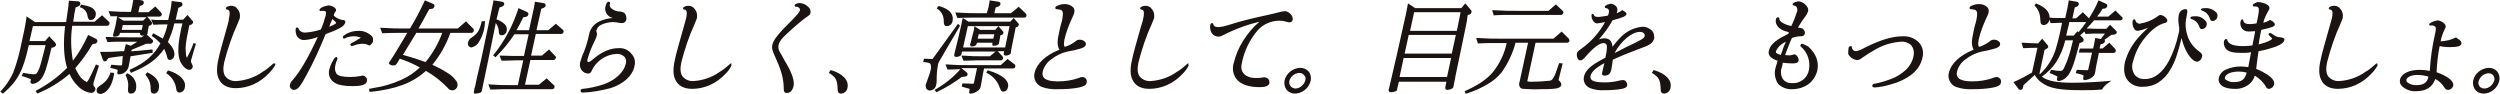
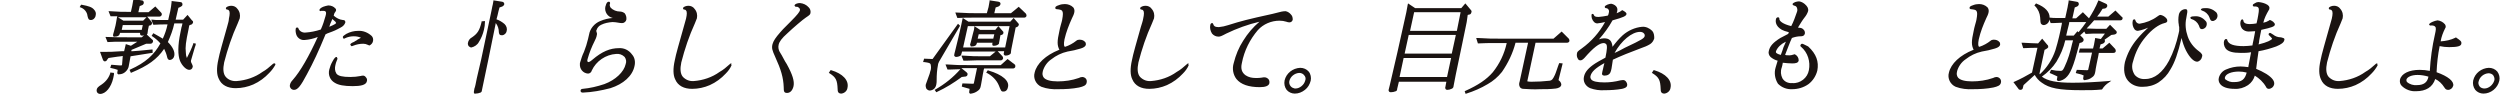
<svg xmlns="http://www.w3.org/2000/svg" version="1.1" id="レイヤー_1" x="0" y="0" viewBox="0 0 737.2 27.8" xml:space="preserve">
  <style>.st0{fill:#1a1311}</style>
  <path class="st0" d="M724.3 11.1l-.1-.1-.1.1c-1.4.7-2.9 1-4.4 1.1.2-1.3.7-2.6 1.3-3.8.1-.2.2-.3.2-.5 0-.3-.1-.6-.3-.8-.5-.6-1.3-1-2.1-1.1-.5.1-1 .2-1.4.4-1 .4-1 .7-1.1.7 0 .1 0 .2.1.3.1.1.2.2.4.1.7 0 1.1.1 1.3.4.3.3.2 1-.1 2.3-.8 3.5-1.3 7.1-1.5 10.7-1-.2-2-.3-3-.3-3.1 0-5.4 1.1-5.8 2.9-.1.6 0 1.3.5 1.8 1.1 1.1 2.7 1.7 4.2 1.6 3 0 4.9-1.2 5.7-3.6 1.1.5 2 1.4 2.7 2.5.3.5.6.7 1.1.7.7 0 1.3-.5 1.5-1.2.3-1.3-1.5-2.8-4.9-4 .1-2.6.4-5.2.9-7.7.9.2 1.9.3 2.8.3 2.5 0 3.5-.3 3.6-1 .1-.7-.2-.9-1.5-1.8zm-11.6 14c-1 .1-2.1-.2-2.9-.9-.2-.2-.2-.5-.2-.7.2-.8 1.5-1.4 3.3-1.4 1.1 0 2.2.2 3.2.5-.3 1.7-1.4 2.5-3.4 2.5zM110 12.1c.1-.5 0-1.1-.4-1.5-1.1-1-2.5-1.6-4-1.5-1.2 0-2.4.3-3.5.9-.4.3-1 .6-1 .9v.1l.2.4h.1c.1 0 .2 0 .3-.1.8-.4 1.7-.6 2.6-.6.7 0 1.4.1 2.1.4 0 .1-.3.2-1 .6l-.4.3c-.1 0-.2.1-.4.2l-.1.1c-1 .4-1.1.6-1.2.8v.1l.3.4h.1c.1 0 .2 0 .4-.1 1-.4 2-.6 3-.6.5 0 .9.1 1.3.3.4.2.5.2.6.2.5-.3.9-.7 1-1.3zM98 9.3c1.1-.4 2.1-1 2.5-1.2.6-.3 1.1-.8 1.3-1.4.1-.2 0-.4-.1-.6-.1-.1-.3-.2-.5-.2h-.1c-1-.1-1.9-.6-2.6-1.2l-.1-.1c0-.1.1-.2.1-.3v-.1c.1-.3.2-.5.4-.7.1-.1.1-.3.2-.4 0-.2 0-.5-.2-.6-.5-.6-1.3-.9-2.1-.9-.5.1-1 .2-1.5.4-.7.3-1 .6-1.1.9v.2l.3.2.2-.1h.6c.2 0 .5 0 .7.2.2.2.2.6 0 1.3-.4 1.4-.8 2.7-1.4 4-1.5.5-3 .8-4.5.9-.9.1-1.8-.4-2.1-1.2 0-.2-.2-.3-.4-.3s-.4.2-.4.4c-.1.6 0 1.2.2 1.8.4 1 1.4 1.6 2.4 1.5 1.3-.1 2.7-.4 3.9-.9-2.6 5.7-5.1 10.1-7.4 12.7-.4.4-.7.9-.8 1.4-.1.4 0 .7.2 1 .2.3.6.5 1 .5 1.1 0 2-1.2 3.8-4.6 1.9-3.5 3.4-6.7 5.5-11.8.1 0 .3-.1.4-.2 1.4-.5 1.4-.5 1.6-.6zm1.1-2.5c0 .1-.3.4-2 1.1l.3-.9.4-.9.2-.5c.3.3.6.5.9.8.2.3.2.3.2.4zm8 15.5c-.2 0-.5 0-.7.1-1 .2-2.1.3-3.1.3-2.3 0-3.6-.3-4.1-1-.5-.8-.5-1.7-.3-2.5.1-.4.2-.9.4-1.3.1-.2.2-.4.2-.6v-.1l-.2-.4h-.1c-.1 0-.5 0-1.2 1.4-.4.7-.7 1.5-.9 2.3-.4 1.5.2 3.1 1.6 3.9 1.1.7 2.8 1 5.3 1 2.3 0 4-.3 4.2-1.5.1-.4 0-.8-.3-1.1-.2-.3-.5-.5-.8-.5zm-26.3-3.6c-.2 0-.3.1-.5.3-.9.8-1.8 1.6-2.9 2.2-2.2 1.6-4.9 2.5-7.6 2.7-1.2.1-2.4-.3-3.2-1.2-.8-.9-.9-2.4-.5-4.3 1-3.9 2.3-7.8 4-11.5l.6-1.5c.2-1 0-2-.7-2.8-.4-.6-1.1-.9-1.8-.9s-1.5.3-1.6.7c0 .2.1.4.3.4.2 0 .5.1.6.3.3.3.3 1.1 0 2.4 0 .5-.2 1.3-.5 2.3-1.1 3.9-2.4 8.4-2.6 9.7-.6 2.6-.5 4.5.1 5.7.8 1.9 2.6 2.8 5 2.8 1.8 0 3.6-.4 5.2-1.1 1.8-.8 3.4-2 4.7-3.4.7-.7 1.3-1.5 1.8-2.4 0-.1 0-.3-.1-.4h-.3zm134.8 0c-.2 0-.3.1-.5.3-.9.8-1.8 1.6-2.9 2.2-2.2 1.6-4.9 2.5-7.6 2.7-1.2.1-2.3-.3-3.2-1.2-.8-.9-.9-2.4-.5-4.3 1-3.9 2.3-7.8 4-11.5l.6-1.5c.2-1 0-2-.7-2.8-.4-.6-1.1-.9-1.8-.9s-1.5.3-1.6.7c0 .2.1.4.3.4.2 0 .5.1.6.3.3.3.3 1.1 0 2.4-.2.7-.4 1.5-.7 2.5-1.1 3.9-2.4 8.4-2.6 9.7-.6 2.6-.5 4.5.1 5.7.8 1.9 2.6 2.8 5 2.8 1.8 0 3.6-.4 5.2-1.1 1.8-.8 3.4-2 4.7-3.4.7-.7 1.3-1.5 1.7-2.4 0-.1 0-.3-.1-.4.2-.2.1-.2 0-.2zM146.2 6.8c.6.8.9 1.7.9 2.7.1.6.2.9.9.9s1.3-.6 1.4-1.2c.2-.7 0-1.5-.6-2.1-.7-.6-1.5-1.1-2.4-1.4l.3-1.1.3-1.3.3-1.1.6-.2c.4-.1.7-.4.8-.7 0-.2 0-.3-.1-.5-.2-.2-.4-.3-.6-.3l-2.5-.4v.2c-.1.6-.1.7-.2 1.1l-.1.4c0 .2-.4 1.9-1.1 5.3l-2.2 10.4-1.3 5.6c-.3 1.5-.5 2.6-.7 3l-.1.6c-.1.4-.1.6 0 .8.1.1.3.2.4.1.5 0 1-.1 1.5-.3.2-.1.4-.3.4-.6l.1-.5 1.8-8.6 2.2-10.8zm36.3 7.4c-2.6 0-5 1-7.8 3.4-.8.7-1.1.7-1.2.7-.1 0-.1 0-.2-.1s-.2-.3 0-.9c.5-1.8 1.2-3.5 2-5.1.3-.6.6-1.2.7-1.9.1-.3 0-.7-.1-.9-.1-.2-.1-.4 0-.5.2-.7.7-1.3 1.4-1.6 1-.5 2.1-.7 3.3-.8.6 0 1.2.1 1.8.2.4.1.7.1 1.1.1.6 0 1.1-.5 1.2-1 .1-.7-.1-1.4-.5-1.9-.4-.3-.9-.5-1.4-.5-1 0-2-.4-2.7-1.1-.3-.4-.4-.9-.2-1.3 0-.1 0-.3-.1-.4-.1-.1-.2-.1-.3-.1-.4 0-.7.4-.9 1.2 0 .1-.1.2-.1.3-.3 1.5.7 3 2.2 3.3-1.3.1-2.5.4-3.7.9-1.7.7-3 2.2-3.3 4l-.3 1.3c-.3 1.3-.7 2.5-1.2 3.8-.5 1-.8 2-1.1 3-.1.2-.1.4-.1.6-.1 1.4.9 2.7 2.4 2.8.5 0 1-.4 1.1-.9 1.3-2.8 4.1-4.7 7.2-4.9.9-.1 1.8.2 2.5.9.4.6.6 1.3.3 2.1-.5 2.3-3 4.7-6.3 5.9-2.1.7-4.2 1.2-6.4 1.4-.3 0-.6.2-.6.5 0 .1 0 .3.1.4.2.2.4.2.6.2 2.7-.1 5.4-.6 8.1-1.3 3.8-1.2 6.5-3.6 7.1-6.5.3-1.2.1-2.5-.7-3.4-1-1.4-2.5-2-3.9-1.9z" />
-   <path class="st0" d="M163.9 7l-2.2 1.9h-3.5l1.4-6.3.5-.2c.4-.1.7-.4.8-.7 0-.2 0-.3-.1-.5-.2-.2-.4-.3-.6-.3l-2.5-.4v.3c-.1.6-.2 1.1-.3 1.7L156 8.9h-3.7c.7-1.2 1.2-2.2 2-3.8l.7-.1c.4-.1.7-.3.8-.7.1-.3-.1-.7-.5-.8l-2.4-1.1-.1.3c-1.6 4.9-4 9.4-7.2 13.4l-.2.2.7.6.2-.2c2-2 3.8-4.2 5.4-6.6h4.2l-1.4 6.4h-.5c-2.6 0-3.6 0-6.3-.1h-.4l.6 1.5h.8c1.2 0 1.9-.1 3.1-.1h2.5l-1.6 7.3h-2c-2.6 0-3.6 0-6.3-.2h-.4l.6 1.5h.8c1.2 0 1.9-.1 3.1-.1h14.3c.3 0 .7-.2.7-.6.1-.3 0-.5-.3-.7l-2-1.9-2.3 1.9h-4.1l1.6-7.3h6.8c.3 0 .6-.2.7-.6.1-.2 0-.5-.2-.6l-1.8-1.9-2.1 1.8h-3.2L158 10h7.5c.3 0 .6-.2.7-.6 0-.2 0-.5-.2-.6L163.9 7zm-32.1 14.4c-1.4-.9-2.8-1.6-4.3-2.3 2.3-2.8 4.1-6 5.3-9.4h6.2c.3 0 .6-.2.7-.6.1-.2 0-.5-.2-.7l-2.1-2.1-2.4 2.1h-11.6c1-1.7 1.4-2.4 2.4-4.3l.8-1.4.7-.1c.4 0 .7-.3.8-.7.1-.4-.1-.7-.5-.8l-2.3-1-.1.2c-1.3 2.8-2.7 5.5-4.3 8.1h-1.4c-2.7 0-3.7 0-7-.2h-.4l.6 1.6h.2c2-.1 3-.1 4.4-.1h2.8c-2.7 4.5-3.1 5.2-3.9 6.5-1.4 2.1-1.4 2.1-1.5 2.3 0 .1 0 .3.1.4.3.3.8.4 1.2.4.6 0 .8-.2 1.1-.7.1-.1.2-.3.3-.5.1-.1.2-.3.3-.5l.2-.3c2 .7 4 1.5 5.9 2.6-1.6 1.5-3.5 2.8-5.6 3.7-2.5 1.1-5.1 1.9-7.8 2.3-.3.1-.7.1-1 .2l-.6.1.2.9h.2c7.5-.8 12.4-2.6 16.4-6.2 2.4 1.4 4.6 3.1 6.5 5.1.2.3.6.6 1 .6.8.2 1.6-.4 1.8-1.2.1-.7-.1-1.4-.6-1.8-.6-.9-1.5-1.6-2.5-2.2zm-6.3-3.1c-2.2-.8-4.4-1.5-6.6-2.1h-.1c1.3-2.1 3-4.9 3.9-6.4v-.1h7.7c-1.1 3.1-2.8 6-4.9 8.6z" />
  <path class="st0" d="M141.2 12.4c.7-1.1 1.2-2.3 1.5-3.6.2-.8.3-1.6.3-2.3v-.3l-1 .1v.2c-.6 2.5-1.2 3.4-2.8 4.5-.6.3-1.1.9-1.2 1.6-.1.3 0 .7.2 1 .2.2.5.4.8.4.9-.2 1.8-.8 2.2-1.6zm-84.2.5c-.5 1.4-1.2 2.9-1.9 4.2-.2-.5-.3-1-.3-1.6-.2-1.7 0-3.1.8-6.9l.2-1.1.4-.2c.3 0 .6-.3.7-.6.1-.3 0-.5-.3-.7l-1.3-1.6L54 5.8h-2.2c.2-.8.4-1.8.8-3.5l.5-.2c.4-.2.7-.4.7-.7 0-.2 0-.4-.1-.5-.1-.2-.3-.3-.6-.3L50.6.3v.3c-.1.9-.2 1.8-.4 2.7-.2.9-.4 1.6-.6 2.6h-3.1c-.4 0-.9 0-1.5-.1h-.4l.6 1.5h.2c1.7-.1 2.4-.1 3.8-.1h.2c-.3 1.5-.8 2.9-1.4 4.2-.8-.5-1.7-1-2.6-1.5l-.2-.1-.5.8.2.1c.9.6 1.7 1.3 2.4 2.1-1.8 3.3-4.4 5.7-8.9 7.7l-.2.1.4.9.2-.1c4.8-2 7.5-3.9 9.6-7 .4.8.7 1.6.9 2.5.1.4.3.8.8.8.7-.1 1.2-.6 1.3-1.3.2-1.1-.4-2.5-1.9-4 .8-1.8 1.5-3.6 1.9-5.5h2.4c-.1.5-.2 1-.3 1.2l-.3 1.5c-.8 3.8-.8 6.7-.1 8.4.6 1.4 1.8 2.6 2.7 2.6.5 0 .9-.3 1-.8.1-.2 0-.5-.1-.7-.4-.8-.4-.8-.4-1.2 0-.1 0-.1.7-2.4l.5-1.7s0-.1.1-.2c0-.1.1-.3.1-.5l.1-.2-.8-.2v.2zm474.4 0c-.2 0-.4.2-.5.4 0 .2 0 .4.2.5 2 1.7 2.8 4.4 2.3 6.9-.2 1.1-.8 2.1-1.7 2.8-.9.7-2 1.1-3.2 1-1.2.1-2.3-.4-2.9-1.4-.5-1-.6-2.1-.2-3.2.1-.3.2-.7.3-1.3v-.1c.9.1 1.9.2 2.8.2.9 0 1.8-.1 1.9-.9 0-.7-.4-1.4-1-1.7l-.1-.1h-.1c-.6.2-1.3.4-2 .3-.3 0-.5 0-.8-.1l.1-.3c.8-2 1.2-3.2 1.9-4.7.8-.3 1.7-.5 2.6-.5.5 0 1-.1 1.2-.7.1-.4 0-.9-.3-1.2-.3-.4-.8-.6-1.2-.6-.2 0-.4 0-.5-.1.6-1 1.4-2.3 1.9-2.9.5-.6.9-1.3 1.1-2 .1-.7-.2-1.3-1-2-.5-.4-1-.7-1.7-.8-.4 0-.7.1-1.1.2-.7.3-.8.5-.8.6 0 .2.1.3.3.4.4.1.7.2.9.5.2.4.3.9.1 1.4-.5 1.4-1 2.9-1.7 4.2-2.5-.6-3.5-1.5-3.5-2.1v-.1c0-.2-.1-.4-.4-.4-.3 0-.5.2-.6.5-.2.8 0 1.6.6 2.3.7.7 1.2 1.1 3.2 1.6 0 .1-.1.2-.2.5-1.1.6-1.9 1-2.3 1.2-2.1 1.3-3.1 2.4-3.4 3.8-.2.6 0 1.3.5 1.8.6.5 1.3.9 2.1 1.1-.2.7-.4 1.3-.6 2-.5 1.6-.2 3.4.7 4.8 1.1 1.1 2.6 1.7 4.2 1.6 1.7 0 3.4-.5 4.8-1.5 1.3-1 2.2-2.4 2.6-4 .5-2.6-.3-4.9-2.7-7.1-.9-.4-1.5-.8-1.8-.8zm-7.7 2.2c.5-1.2 1.5-2.1 2.7-2.7l.2-.1-.1.3c-.6 1.3-.7 1.6-.8 2l-.1.3-.4 1.1-.1.2c-1.4-.4-1.5-.7-1.4-1.1zM23.8 2.2c1.1.4 1.9 1.4 2 2.5.2.8.3 1.2 1 1.2s1.3-.6 1.4-1.3c.2-.7 0-1.3-.5-1.8-.6-.7-1.5-1-3.6-1.4h-.2l-.4.7.3.1zm464 18.5h-.2l-.5.8.2.1c1.9 1.2 2.3 2 2.4 4.7 0 .6.1 1.3 1.1 1.3.9-.1 1.7-.8 1.8-1.7.5-2.2-1.4-4.2-4.8-5.2z" />
-   <path class="st0" d="M28.3 22.1l.6-1.8c0-.1.1-.3.2-.7l.1-.2-.9-.4-.1.2c-.9 2-1.5 3.2-1.9 4-.5.9-.7 1-.7 1-1-.5-1.8-1.2-2.3-2.1-.4-.6-.8-1.3-1.1-2 1.9-2.2 3.6-4.5 5-7l.7-.2c.4 0 .7-.3.8-.7.1-.3-.1-.6-.5-.8L26 10.3l-.1.2c-1.2 2.6-2.6 5.1-4.4 7.4-.6-3.4-.7-6.9-.2-10.3h10.3c.3 0 .6-.2.7-.6 0-.2 0-.5-.2-.6l-2-1.9-2.2 1.9h-6.3c.2-1.7.4-2.8.7-4.2l.7-.3c.4-.1.6-.4.7-.7 0-.2 0-.3-.1-.5s-.3-.3-.5-.3L20.3.2v.3c0 .2 0 .4-.1.6v.5l-.4 2.8-.3 2.1h-9.2L7.8 4.8v.4c-.4 2.7-.8 4.6-1.4 7.2-.6 3.1-1.4 6.1-2.5 9-.9 2-2.1 3.8-3.6 5.4l-.2.2.7.6.2-.1c4.2-3.6 5.8-6.6 7.4-13.8l.1-.4h4.9v.2c-.9 3.5-1.4 5.6-1.8 6.6-.6 1.5-.9 1.8-1.5 1.8-1 0-2.1-.2-3.1-.4h-.2l-.4.9.3.1c.8.2 1.6.5 2.3.8.1.1.2.1 0 .7-.1.2 0 .4.1.5.2.2.5.3.7.2.9-.1 1.8-.7 2.3-1.4 1.1-1.4 1.6-3 3-8.9l.1-.3.4-.1c.5-.1.8-.4.9-.7.1-.3-.1-.5-.3-.8l-1.7-1.8-1.2 1.4H8.7l1-4.4h9.5c-.6 4.9-.4 9.4.6 12.3-2.7 2.7-5.7 4.9-9.1 6.7l-.2.1.5.8.2-.1c3.4-1.4 6.5-3.3 9.3-5.7.6 1.3 1.4 2.6 2.5 3.6 1 1.1 2.4 1.8 3.9 2 .5 0 1-.3 1.2-.9.1-.4 0-.6-.4-1.1-.2-.2-.2-.4-.1-.7-.1-.2-.1-.2.7-2.6zm21.4-1.3h-.2l-.5.8.2.1c1.6 1.1 2.6 2.8 2.8 4.7.1.6.4.9 1 .9.8-.1 1.4-.7 1.5-1.5.5-2-1.5-4-4.8-5zm391-16.3c1.9-.1 3-.1 4.4-.1h15.2c.3 0 .6-.2.7-.6 0-.2 0-.5-.2-.6l-2-1.9-2.2 1.9h-9.2c-2.7 0-3.7 0-7-.2h-.4l.5 1.6.2-.1zM278.3 6.2c0 .9.1 1.5.9 1.5.9 0 1.6-.7 1.7-1.5.3-1.4-.4-2.7-1.6-3.4-.8-.5-1.6-.8-2.4-1h-.2l-.5.7.2.1c1.2.7 1.9 2.1 1.9 3.6zm282.8 4.5c-3.1 0-6.5 1-11.3 3.4-.8.5-1.6.8-2.5 1-.6 0-1.1-.4-1.2-1 0-.2 0-.5-.4-.5-.2 0-.5.1-.6.6-.1.6-.1 1.1-.1 1.7.5 1 1.5 1.7 2.6 1.8.5 0 .9-.2 1.3-.5 1.7-1.2 2.5-1.7 3.6-2.3 2.4-1.5 5.1-2.4 8-2.6 1.2-.1 2.4.3 3.2 1.2.7 1 .8 2.2.5 3.3-.3 1.4-1.1 2.7-2.1 3.7-1.3 1.2-2.8 2.2-4.5 2.8-1.6.6-3.2 1.1-4.9 1.4-.3 0-.5.2-.6.5 0 .1 0 .3.1.4.1.1.3.2.5.2 1.6-.1 3.2-.4 4.8-.9 2.3-.6 4.5-1.6 6.4-3.1 1.5-1.2 2.6-2.9 3-4.8.4-1.5.1-3-.8-4.2-1.3-1.5-3.1-2.2-5-2.1zm-523.4 11l-.2-.1-.5.6.1.1c.5 1 .8 2.1.7 3.2-.1 1.2-.1 1.6.2 1.9.2.2.4.2.7.2.7 0 1.3-.6 1.4-1.3.4-1.9-.6-3.8-2.4-4.6zm5.9-.3l-.2-.1-.5.7.1.2c.8.9 1.3 2 1.4 3.2 0 .5 0 1 .1 1.6.1.4.5.6.9.6.7 0 1.3-.6 1.4-1.3.5-2-.7-3.7-3.2-4.9z" />
  <path class="st0" d="M37.9 19.8c0-.2.1-.3.1-.5l.5-2.7c2.6-.4 3.9-.6 6.3-1h.2v-1h-.3c-3.7.4-4.3.4-5.6.5h-.4l.1-.4 4.3-1.8h1.2c.4 0 .7-.2.8-.6.1-.3 0-.5-.3-.7l-1.5-1.4c.1-.1.1-.2.2-.3v-.1c0-.2.1-.5.1-.7V9c.1-.4.2-.8.3-1.4l.3-.1c.3 0 .5-.2.6-.5.1-.3 0-.4-.2-.7l-1.2-1.4H47c.2 0 .4-.1.5-.2.3-.3.3-.7 0-1l-1.7-1.8-2 1.7h-3l.4-1.8.5-.2c.4-.1.6-.3.7-.7 0-.2 0-.3-.1-.5s-.3-.3-.6-.3l-2.4-.4V0c-.1.6-.2 1.1-.3 1.7l-.4 1.8c-2.5 0-3.5 0-6.2-.2H32l.6 1.5h2l-.1.3c-.2 1-.2 1.1-.3 1.7 0 .2-.2 1-.6 2.5-.1.2-.1.5-.2.7-.1.3-.1.5 0 .7.1.1.3.2.4.1.9 0 1.4-.3 1.5-.8l.1-.3h5.9v.1c0 .2 0 .3.1.5.1.1.2.2.4.2s.5 0 .7-.1l-.7.6h-4c-2.6 0-3.6 0-6.3-.1h-.4l.6 1.5h.2c1.6-.1 2.3-.1 3.7-.1h4.9l-1.9 1.2-1.5-.5-.5 2.1h-.7c-2.6.2-3.7.2-6 .2h-.4l.8 2.2c.1.3.3.6.6.6s.6-.2.7-.5l.4-.5c1.5-.2 2-.3 2.7-.4l.9-.1.6-.1L36 19c0 .2-.1.3-.3.3-.4 0-.4 0-2.7-.2h-.2l-.3.9.4.1c.6.1 1.2.3 1.8.5v.1c-.1.7-.2.9 0 1.1.1.1.3.2.5.1 1.2 0 2.3-.9 2.7-2.1zm4.2-12.4l-.3 1.4h-5.9l.3-1.4h5.9zm-5.4-2.3h6.5l-1 1h-5.8l-1.6-1h1.9zm699.7 16c-.6-.7-1.5-1.1-2.5-1.1-2.2.1-4.1 1.6-4.6 3.7-.2 1 0 2 .6 2.8.6.7 1.5 1.1 2.4 1.1 2.2 0 4.2-1.6 4.7-3.8.2-.9 0-1.9-.6-2.7zm-2 4.3c-.5.4-1.1.7-1.8.7-.5 0-1.1-.2-1.4-.6-.3-.4-.5-1-.3-1.5.3-1.3 1.5-2.3 2.9-2.4.5 0 1.1.2 1.4.6.3.5.5 1 .3 1.6-.2.6-.6 1.2-1.1 1.6zM32.6 21.3c-.4 1.5-1.3 2.7-2.6 3.6-1.1.7-1.4 1-1.5 1.6v.3c0 .5.5.9 1 .9 1.7 0 3.3-2 3.9-4.7.1-.4.1-.6.2-1v-.5l-.9-.1-.1-.1zM383.4 20c-2.2.1-4.1 1.6-4.6 3.7-.2 1 0 2 .6 2.8.6.7 1.5 1.1 2.4 1.1 1.1 0 2.1-.4 3-1.1.9-.7 1.4-1.6 1.7-2.7.2-.9 0-2-.6-2.7-.6-.7-1.5-1.1-2.5-1.1zm1.5 3.7c-.2.7-.5 1.2-1.1 1.7-.5.4-1.1.7-1.8.7-.2 0-.3 0-.5-.1-.9-.2-1.5-1.2-1.3-2.1.3-1.3 1.5-2.3 2.9-2.4.5 0 1.1.2 1.4.6.5.5.6 1.1.4 1.6zM650.2 2.4c-.7 0-1.1.1-1.2.4v.1l.3.2c1 .3 1.8 1 2.2 2 .3.8.4 1.1 1 1.1.3 0 .6-.2.9-.4.6-.6.7-1.5.1-2.2-.9-.8-2-1.3-3.3-1.2zM232 27.4zM672.5 11c-.8 0-1.6-.3-2.2-.8-.8-.5-.8-.5-.9-.5h-.1l-.3.2v.1c-.1.3 0 .3.4.7.2.2.5.5.6.7-.1.4-1.5 1.1-4 1.7.1-.4.2-.8.2-1.2.1-.6.2-1 .3-1.6l.3-1.5c3.2-.7 3.9-1 4-1.5.1-.3-.2-.6-.5-.9-.3-.2-.6-.4-.9-.5-.2 0-.3.1-.4.2-.5.3-1 .5-1.6.6.3-1.3.9-2.5 1.6-3.7.1-.1.2-.3.2-.5.1-.5-.2-.8-.6-1.1-.8-.5-1.7-.7-2.6-.8-.4 0-.7.1-1 .3-.4.2-.7.4-.7.6 0 .1 0 .2.1.3.1.1.3.2.4.1.6 0 .9.1 1.1.3.2.2.3.7 0 2.3l-.2 1.1c-.1.3-.1.6-.2.9l-.1.4c-.6.1-1.3.2-2 .2-1.7 0-1.9-.7-1.9-1.3V6l-.2-.3h-.1c-.3 0-.5.5-.5.6-.2.7 0 1.5.4 2.1.5.6 1.2.9 2 .9.6 0 1.3-.1 1.9-.1 0 .3-.1.4-.1.6l-.3 1.6-.3 1.4-.1.6c-.9.1-1.7.2-2.6.2-2.8 0-4.4-.5-4.8-1.7 0-.2-.1-.4-.4-.4-.2 0-.4.2-.5.4-.3.8-.1 1.7.4 2.4.7.9 2.1 1.3 4.5 1.3 1 0 2 0 3-.2-.1.5-.3 1.5-.7 3.7l-.1.5v.2c-.8-.1-1.6-.2-2.3-.2-1.5 0-2.9.3-4.3.9-1 .4-1.8 1.3-2.1 2.4-.2.7 0 1.4.4 1.9.7.9 2.2 1.4 4.2 1.4 1.4.1 2.8-.3 4-1.1 1-.7 1.7-1.7 2-2.8 1.3.8 2.5 1.9 3.3 3.3.1.3.4.6.8.6.7 0 1.4-.5 1.6-1.3.2-1-.6-2-2.3-3.1-1-.6-2-1.1-3-1.5.2-1.6.5-4 .7-5.2 1.8-.3 3.5-.8 5.2-1.4 1.5-.6 2.3-1.2 2.4-1.9.1-.2 0-.4-.1-.5-.5-.2-.8-.3-1-.3zm-16.4 11.8c.2-1 1.9-1.7 4.1-1.7.8 0 1.5.1 2.3.3-.5 2-1.5 2.8-3.6 2.8-1 .1-1.9-.2-2.7-.8-.1-.1-.2-.4-.1-.6zM370.9 8.9c1.6-1.8 4-2.8 6.4-2.8.7 0 1.4.1 2 .3.3.1.6.2.9.2.5 0 .9-.3 1-.8 0-.6-.1-1.1-.5-1.5-.4-.5-1-.9-1.6-1-.8 0-1.6.2-2.3.4l-1.6.4c-7.3 1.6-9.2 2.1-13 3.3-.9.3-1.8.5-2.8.6-1.2 0-1.5-.4-1.6-.8-.1-.3-.2-.4-.4-.4-.1 0-.4.1-.5.5-.2.9 0 1.8.5 2.6.5.6 1.2.9 1.9.9.5 0 .8-.1 2.3-.9 3.1-1.5 6.4-2.7 9.8-3.5-1.9 1.6-3.5 3.5-4.8 5.6-1.3 2-2.2 4.2-2.8 6.6-.5 1.6-.2 3.4.8 4.7 1.3 1.6 3.6 2.4 6.9 2.4 1.7 0 2.6-.4 2.8-1.1.1-.5 0-1-.3-1.3-.3-.3-.7-.5-1.1-.5-.2 0-.5 0-.9.1-.5.1-1.1.1-1.7.1-1.1 0-2.1-.2-3-.8-1.1-.8-1.5-1.9-1.1-3.6.7-3.7 2.4-7 4.7-9.7zm-20.5 9.8c-.2 0-.3.1-.5.3-.9.8-1.8 1.6-2.9 2.2-2.2 1.6-4.9 2.5-7.6 2.7-1.2.1-2.3-.3-3.2-1.2-.8-.9-.9-2.4-.5-4.3 1-3.9 2.3-7.8 4-11.5l.6-1.5c.2-1 0-2-.7-2.8-.4-.6-1.1-.9-1.8-.9s-1.5.3-1.6.7c0 .2.1.4.3.4.2 0 .5.1.6.3.3.3.3 1.1 0 2.4-.1.7-.4 1.5-.7 2.5-1.1 3.9-2.4 8.4-2.6 9.7-.6 2.6-.5 4.5.1 5.7.8 1.9 2.6 2.8 5 2.8 1.8 0 3.6-.4 5.2-1.1 1.8-.8 3.4-2 4.7-3.4.7-.7 1.3-1.5 1.7-2.4 0-.1 0-.3-.1-.4.2-.2.1-.2 0-.2zm-31.2 4c-.4 0-.7.1-1.1.3-2 .7-4.1 1-6.2 1-2.1 0-3.5-.4-4.1-1.1-.4-.5-.5-1.2-.3-1.8V21c.4-1.4 1.3-2.7 2.5-3.5 1.4-1.1 3-1.9 4.8-2.3 1.3-.2 2.6-.5 3.9-.9 1-.3 1.4-.7 1.5-1.1 0-.3 0-.6-.2-.8-.4-.5-1-.7-1.7-.7-.3 0-.7.1-.9.3-1 .8-2.1 1.4-3.3 1.8-.1 0-.1 0-.2-.1s-.3-.6 0-2.1c.5-2.2 1.3-4.2 2.2-6.2.3-.6.6-1.2.7-1.8.1-.5 0-1-.3-1.4-.7-.7-1.6-1-2.5-1-.6 0-1.2.1-1.7.3-1 .3-1.1.6-1.1.7v.3c.1.1.2.2.3.2 1 .1 1.5.2 1.7.5.3.4.3 1.1 0 2.7-.1.3-.1.6-.4 1.5-.2.7-.3 1.2-.4 1.7-.7 3.1-.7 4.2 0 5.6h-.1c-4 1.6-6.6 4.1-7.2 6.7-.5 1.7.4 3.5 2 4.2 1.6.6 3.4.8 5.1.7 2 0 4-.1 6-.5 1.3-.3 2-.6 2.2-1.3.3-1-.3-1.7-1.2-1.8zm168-13.6c-.8-.8-1.9-1.3-3-1.2-2.1.2-4.1 1.1-5.7 2.5-1.1 1-2.1 2.2-3 3.4-.2-1.8-.9-2.5-2.5-2.5-.5 0-1 .1-1.5.3 1.5-1.7 2.9-3.6 4-5.6 3.3-.9 4-1.3 4.1-1.8.1-.4-.3-.7-1.2-1.2h-.1l-.1.1c-.5.4-1 .6-1.5.8.1-.2.2-.5.2-.7.1-.5 0-1-.4-1.4-.4-.4-.9-.6-1.4-.7-.5 0-1.8.4-1.9.9 0 .1 0 .3.3.4.3 0 .6.1.8.4.2.3.2.6.1 1-.1.3-.1.6-.3.8-.9.2-1.8.3-2.7.4-1 0-1.3-.2-1.4-.6-.1-.2-.2-.3-.4-.3h-.1l-.2.2v.1c0 .3 0 .7.1 1 .3.9.9 1.5 1.6 1.5.8-.1 1.5-.2 2.3-.4-1.7 3.1-4 5.7-6.9 7.8-1.3.9-1.3 1-1.4 1.5-.1.6 0 1.2.4 1.7.1.2.3.3.6.3.4 0 .7-.2 1.2-.7 2.7-3.1 4.4-4.4 5.7-4.4.3 0 .5.1.7.3.4.4.3 1.6-.2 4-1.7.9-2.7 1.5-3 1.7-2 1.3-3 2.5-3.3 3.8-.4 1.5.4 2.9 1.8 3.5 1.4.5 2.8.7 4.3.6 1.7 0 3.4-.1 5.1-.4.8-.2 1.4-.4 1.5-1 .1-.4-.1-.8-.3-1.1-.2-.3-.5-.5-.9-.5-.3 0-.6.1-.8.1-1.6.4-3.1.6-4.7.6-2.1 0-3.5-.3-3.9-.9-.2-.3-.3-.6-.2-1 .3-1.2 1.4-2.3 4.1-3.8-.2.9-.3 1.1-.4 1.7-.1.5-.2.7-.2.8v.1l-.1.4c0 .2 0 .3.1.5.1.1.4.2.6.2.4 0 .9-.1 1.2-.3.5-.3.7-.8.9-1.8.1-.5.2-1.3.4-2.6 2.1-1 5.3-2.3 8.3-3.4.9-.3 1.9-.7 2.7-1.2.6-.4 1-1 1.2-1.7 0-.9-.1-1.6-.6-2.2zm-3.6.3c.4 0 .9.1 1.2.5.2.2.2.5.2.7-.2.7-.6 1-5.9 3.5l-1.5.8c-.8.4-1.2.6-1.5.7 2-3.6 5.1-6.2 7.5-6.2zm164.8 5.7c-1.5-1.1-2.7-2.6-3.3-4.4-.6-1.7-.8-3.6-.4-5.4.3-1.6.4-2.1.2-2.4-.1-.2-.4-.2-.6-.2-.9.1-1.6.7-1.8 1.6-.2 1-.2 2.1 0 3.1 0 .2 0 .4.1.5v1.2l-.2.9c-.6 2.7-1.5 5.4-2.8 7.9-1.9 3.5-4.3 5.4-7 5.4-1.2.1-2.3-.3-3.1-1.2-.8-1.2-1-2.6-.5-4 .7-2.7 1.9-5.1 3.7-7.2 1.8-2.2 3.9-3.7 5.6-4.1.4-.1.7-.2.8-.6 0-.3-.1-.6-.3-.8-.4-.5-1.1-.9-1.7-1-.3 0-.6.2-1 .5-1.5 1.1-3.3 1.8-5.2 2.1-.6 0-1-.4-1.2-.9 0-.2-.1-.4-.4-.4-.1 0-.3.1-.4.4-.2.9 0 1.8.5 2.5.2.3.6.5 1 .5 1.2-.2 2.3-.6 3.4-1.1h-.2l-.2.2c-1.1 1-2.2 2.1-3.2 3.3-1.7 2-2.9 4.3-3.6 6.8-.5 2.3-.2 4.2.9 5.5 1.1 1.3 2.8 1.9 4.4 1.8 1.6 0 3.2-.4 4.6-1.3 1.5-1 2.7-2.3 3.5-3.8 1.3-2.1 2.2-4.7 3.3-9.3.3 1.3.7 2.5 1.3 3.7 1.1 2.1 2.3 3.3 3.3 3.3.7-.1 1.3-.7 1.4-1.4.3-.6-.1-1.1-.9-1.7zm-1.2-10.3c-1.2 0-1.3.3-1.3.4v.1l.2.3h.1c1 .3 1.8 1 2.2 1.9.3.9.4 1.1 1 1.1.7-.1 1.2-.6 1.3-1.2.1-.5 0-1-.4-1.3-.8-.9-1.9-1.4-3.1-1.3zm-214.4-.4l.4-.1c.4 0 .6-.3.7-.7.1-.3 0-.5-.3-.8L432.1 1l-1.2 1.4h-13.6L415.2 1l-.1.4c-.2 1-.3 1.6-.4 2.2-1 4.7-4.4 19.7-4.9 21.6-.1.5-.2.9-.3 1.2-.1.2 0 .4.1.6.1.1.3.2.5.2.5 0 1-.1 1.5-.3.3-.1.4-.4.4-.7l.5-2.1h14l-.3 1.6c-.1.2 0 .4.1.6.1.1.3.2.4.2.5 0 .9-.1 1.3-.3.3-.1.5-.3.6-.6v-.1c0-.2.9-4.7 2.6-12.7l1.3-6.3.3-2.1zm-4.9 12.7l-1.2 5.6h-14l1.2-5.6h14zm1.4-6.8l-1.2 5.5h-13.9l1.2-5.5h13.9zm1.4-6.7l-1.1 5.5h-13.8l1.2-5.5h13.7zm29.8 5.7l-2.4 2.1h-15.4c-2.8 0-3.7 0-7-.2h-.4l.5 1.6h.2c1.9-.1 3-.1 4.4-.1h3.9c-.7 3.2-2.1 6.1-4.1 8.6-1.8 2.1-4.3 3.8-8.1 5.5l-.2.1.3.8.2-.1c2.2-.7 4.3-1.6 6.3-2.8 1.6-.9 3-2.1 4.2-3.6 1.8-2.6 3.2-5.5 4-8.6h3.7l-2.5 11.5c-.2.5-.2 1.1.1 1.6.2.3.6.5 1 .5 1.6.1 3.2.2 4.9.1 1.6 0 3.1 0 4.7-.2.7-.1 1.5-.4 1.6-1.1 0-.4-.2-.8-.5-1.1-.3-.2-.3-.2-.3-.4l1.2-4.8-1-.1-.1.2c-.2.6-.4 1-.5 1.4-.4 1.3-.6 1.6-.7 1.9-.6 1.3-.9 1.6-1.5 1.7-1.8.2-3.6.3-5.3.3-.4 0-.9 0-1.3-.1v-.2l2.4-11.2h9.3c.3 0 .7-.2.7-.6 0-.2-.1-.5-.2-.6l-2.1-2.1zM625.7 5l-1.9-1.9-2.1 1.8h-3.3c.6-.7.9-1.2 1.6-2.3l.7-.1c.4-.1.6-.4.7-.7 0-.3-.1-.6-.4-.7l-2.2-1-.1.2c-.7 1.8-1.7 3.5-2.7 5.1l-1.8-1.8-2 1.8h-1.1l.7-3.2.5-.2c.3-.1.6-.3.7-.7 0-.2 0-.3-.1-.5s-.4-.3-.6-.3L610 .1v.2c0 .3-.1.5-.1.7-.1.3-.1.6-.2 1.1l-.7 3.2h-2.8c-.4 0-1 0-1.6-.1h-.2c0-1.7-1.3-3.1-3.8-4.1l-.2-.1-.5.6.2.2c.9.9 1.4 2.1 1.5 3.3.1 1.5.1 1.5.2 1.8.2.3.5.5.9.5.8-.1 1.5-.7 1.6-1.5v-.2l.4 1.1h.9l2.4-.1V7c-.5 2.6-1.1 5.2-1.9 7.8-.9 2.7-2.5 5.2-4.6 7.1 0-.1-.1-.1-.1-.2l1.5-7 .4-.2c.4-.2.6-.4.7-.6 0-.3-.1-.6-.3-.7l-1.5-1.8-1.2 1.4c-1.3 0-2.1-.1-4.5-.2h-.4l.5 1.6h.2c1.9-.1 2.9-.1 4-.1l-1.6 7.3c-1.7 1-3.4 1.9-5.2 2.7l-.3.1 1.5 2c.1.2.3.3.6.3.4 0 .7-.3.7-.6l.2-.8 3.3-3c.5.9 1.2 1.7 2.1 2.3 2.2 1.6 5 2.2 11.7 2.2 2.5 0 3.9 0 5.9-.2h.1l.1-.1c.5-.8 1.2-1.5 2-2l.7-.5-.9.1c-3.7.3-7.2.5-10.5.5-4.7 0-7.4-.5-9.1-1.8 1.7-1.2 3.2-2.7 4.3-4.4 1.2-2 2.1-4.1 2.6-6.3h2.3L611 13c-.5 2.3-1.2 4.6-2.2 6.7-.5 1.1-.7 1.2-1.2 1.2-.9 0-1.8-.1-2.6-.3h-.2l-.4.9.2.1.7.3c.4.2.7.3 1.3.6.1 0 .1.1 0 .6-.1.2-.1.4 0 .6.1.1.3.2.5.2.7-.1 1.4-.4 2-.9 1.4-1.2 2.3-3.3 3.9-9.5l.2-.8.3-.1c.2 0 .8-.2.9-.7.1-.3-.1-.6-.3-.8l-.7-.7.1-.1c.4-.3.7-.6 1.1-1l.4.7h.2c1.6-.1 2.3-.1 3.8-.1h1.7l-1.2 1.6-1.7-.3v.2c-.1.4-.1.7-.2 1.1 0 .2-.1.3-.1.6l-.3 1.2h-3.9l-.3 1.2h3.9l-1.1 4.9c0 .2-.1.3-.4.3-.4 0-.4 0-2.8-.1h-.2l-.3.9.2.1c.7.2 1.4.3 2 .6h.1v.1c-.1.8-.2 1 0 1.2.1.1.3.2.5.1.7-.1 1.4-.3 2-.8.5-.3.8-.8.9-1.4l.1-.5c0-.3.1-.5.1-.7.2-1 .3-1.7.7-3.5l.2-1.1h4.3c.4 0 .7-.2.7-.6 0-.2-.1-.5-.2-.6l-1.7-1.8-2 1.7h-.9l.3-1.2.6-.2c.3-.1.6-.3.7-.7 0-.2 0-.3-.1-.5l2-1.4.8-.1c.4-.1.7-.2.8-.6 0-.2-.1-.5-.3-.6l-1.7-1.7-1.1 1.2h-.9c-1.5 0-2.6 0-4.9-.1.8-.8 1.5-1.6 2.2-2.4h7.7c.4 0 .7-.2.7-.6.1 0 0-.3-.2-.4zm-14.2 5.5h-2.2v-.1c.1-.5.2-.9.3-1.3.1-.5.3-1.1.5-2l.1-.6h5c-.7 1-1.4 2-2.2 2.9l-.1.1-.3-.3-1.1 1.3zm-320 10.3l-.2-.1-.5.7.2.1c1.5.8 2.8 2 3.5 3.6.7 1.7.7 1.9 1.4 1.9s1.2-.5 1.3-1.2c.6-1.9-1.6-3.8-5.7-5zm-17.1 5.8zm1.7-1.7c.1-.4.1-.9.1-1.3 0-1.5.1-3 .4-4.5 0-.3.2-.6.3-.9l6.2-10.6-.6-.6-7.5 10.4-2.5-.1-.3 1h.3c1.5.2 1.7.3 1.9.6.2.7.2 1.5-.1 2.2-.1.4-.2.9-.4 1.3-.3.8-.6 1.6-.9 2.5-.1.4 0 .9.2 1.3.3.3.6.5 1 .5 1-.1 1.7-.7 1.9-1.8zM235.9.9c-.6 0-1.5.2-1.6.7v.1l.3.3h.4c.3 0 .5.2.7.4.2.2.2.4.2.6-.1.5-.8 1.4-2.7 3.3l-.3.3c-2.1 2.1-2.3 2.3-2.8 2.9-1.4 1.6-2 2.5-2.3 3.5-.3 1.2-.1 1.8.8 3.8 1.7 3.7 2.4 6.1 2.5 8.9 0 1.3.1 1.7 1 1.7s1.6-.7 1.9-2c.3-1.5-.3-3.4-2-6.5l-.5-.8c-1-1.9-1.1-2-1.4-2.5-.5-.7-.7-1.6-.5-2.4.2-.9.9-1.9 2.6-3.4 1.8-1.7 4.5-4 5.4-4.6 1.2-.8 1.3-.9 1.4-1.4.1-.6-.1-1.2-.5-1.6-.7-.8-1.6-1.2-2.6-1.3zm9.2 19.8h-.2l-.5.8.2.1c1.9 1.2 2.3 2 2.4 4.7 0 .6.1 1.3 1.1 1.3.9-.1 1.7-.8 1.8-1.7.5-2.2-1.4-4.2-4.8-5.2zm343.7 2c-.4 0-.7.1-1.1.3-2 .7-4.1 1-6.2 1-2.1 0-3.5-.4-4.1-1.1-.4-.5-.5-1.2-.3-1.8V21c.4-1.4 1.3-2.7 2.5-3.5 1.4-1.1 3-1.9 4.8-2.3 1.3-.2 2.6-.5 3.9-.9 1-.3 1.4-.7 1.5-1.1 0-.3 0-.6-.2-.8-.4-.5-1-.7-1.7-.7-.3 0-.7.1-.9.3-1 .8-2.1 1.4-3.3 1.8-.1 0-.1 0-.2-.1s-.3-.6 0-2.1c.5-2.2 1.3-4.2 2.2-6.2.3-.6.6-1.2.7-1.8.1-.5 0-1-.3-1.4-.7-.7-1.6-1-2.5-1-.6 0-1.2.1-1.7.3-1 .3-1.1.6-1.1.7v.3c.1.1.2.2.3.2 1 .1 1.5.2 1.7.5.3.4.3 1.1 0 2.7-.1.3-.1.6-.4 1.5-.2.7-.3 1.2-.4 1.7-.7 3.1-.7 4.2 0 5.6h-.1c-4 1.6-6.6 4.1-7.2 6.7-.5 1.7.4 3.5 2 4.2 1.6.6 3.4.8 5.1.7 2 0 4-.1 6-.5 1.3-.3 2-.6 2.2-1.3.3-.9-.3-1.7-1.2-1.8zm112.1-4c-.2 0-.3.1-.5.3-.9.8-1.8 1.6-2.9 2.2-2.2 1.6-4.9 2.5-7.6 2.7-1.2.1-2.3-.3-3.2-1.2-.8-.9-.9-2.4-.5-4.3 1-3.9 2.3-7.8 4-11.5l.6-1.5c.2-1 0-2-.7-2.8-.4-.6-1.1-.9-1.8-.9s-1.5.3-1.6.7c0 .2.1.4.3.4.2 0 .5.1.6.3.3.3.3 1.1 0 2.4-.2.7-.4 1.5-.7 2.5-1.1 3.9-2.4 8.4-2.6 9.7-.6 2.6-.5 4.4.1 5.7.8 1.9 2.6 2.8 5 2.8 1.8 0 3.6-.4 5.2-1.1 1.8-.8 3.4-2 4.7-3.4.7-.7 1.3-1.5 1.8-2.4 0-.1 0-.3-.1-.4.1-.2 0-.2-.1-.2zm-402-13.4l-1 1.1h-12.3l-1.7-1.1-.1.4c-.2.9-.3 1.3-.4 1.9-.5 2.2-1.2 5.3-1.8 7.6-.1.4-.2.7-.2.9-.1.2 0 .4.1.5.1.1.3.2.4.2.4 0 .8-.1 1.2-.3.2-.1.4-.4.4-.6l.2-.7h9.9l-1.7 1.4h-1.7c-2.5 0-3.5 0-6.3-.2h-.4l.6 1.5h.8c1.2 0 1.9-.1 3.1-.1h7.1c.3 0 .6-.2.7-.6 0-.2-.1-.5-.2-.6l-1.4-1.5h1.9l-.1.6c-.1.2 0 .4.1.5.1.1.2.2.4.2.7 0 1.5-.3 1.6-.8v-.2l.1-.8.8-4 .5-2.5.3-.1c.3-.1.5-.3.6-.6.1-.3 0-.4-.2-.6l-1.3-1.5zm-1.2 2.4l-1.3 6.3H284l1.4-6.3h12.3z" />
  <path class="st0" d="M286.5 13.7c1.1 0 1.4-.4 1.5-.8l.1-.3h4.6l-.1.3c0 .2 0 .3.1.5.1.1.2.1.4.1.5 0 1.3-.2 1.5-.7v-.2c0-.1.1-.3.1-.5s.2-.8.3-1.7l.3-.1c.3 0 .5-.3.6-.5 0-.2 0-.5-.2-.6l-1.3-1.5-.9 1.1H289l-1.7-1.1v.4c0 .2-.1.5-.1.7l-.3 1.1-.6 2.4-.2.7c-.1.2 0 .3.1.5 0 .2.1.2.3.2zm1.8-2.3l.3-1.3h4.6l-.3 1.3h-4.6zm8.8 6l-2 1.8h-9.6c-2.6 0-3.5 0-6.3-.2h-.4l.6 1.5h.9c1.1 0 1.8-.1 2.9-.1-2.1 2.4-4.6 4.4-7.4 6l-.2.1.5.7.2-.1c2.6-1.2 5-2.7 7.3-4.4l.8-.1c.2 0 .8 0 .9-.6.1-.3-.1-.5-.3-.7l-1.5-1.2h4.6l-.9 4.3c0 .2-.1.3-.3.3-.4 0-.4 0-2.9-.1h-.2l-.2.9.2.1 2.1.6v.1c-.1.8-.2 1 0 1.2.1.1.3.2.5.1.7-.1 1.4-.4 1.9-.8.5-.3.8-.8.9-1.4 0-.2.1-.3.1-.5.2-1.2.4-2.1.5-2.9l.2-1c0-.2.1-.5.2-.8h8.5c.3 0 .7-.2.7-.6 0-.2 0-.5-.2-.6l-2.1-1.6zM300.4 2l-2.3 1.9h-4.9l.4-1.7.6-.2c.4-.1.7-.4.8-.7.1-.3 0-.7-.6-.8l-2.6-.4v.3c-.1.6-.2 1.1-.3 1.7l-.5 1.8h-1.9c-2.7 0-3.7 0-7-.2h-.4l.6 1.6h.2c1.9-.1 3-.1 4.4-.1H302c.3 0 .7-.2.7-.6 0-.2-.1-.5-.2-.6l-2.1-2z" />
</svg>